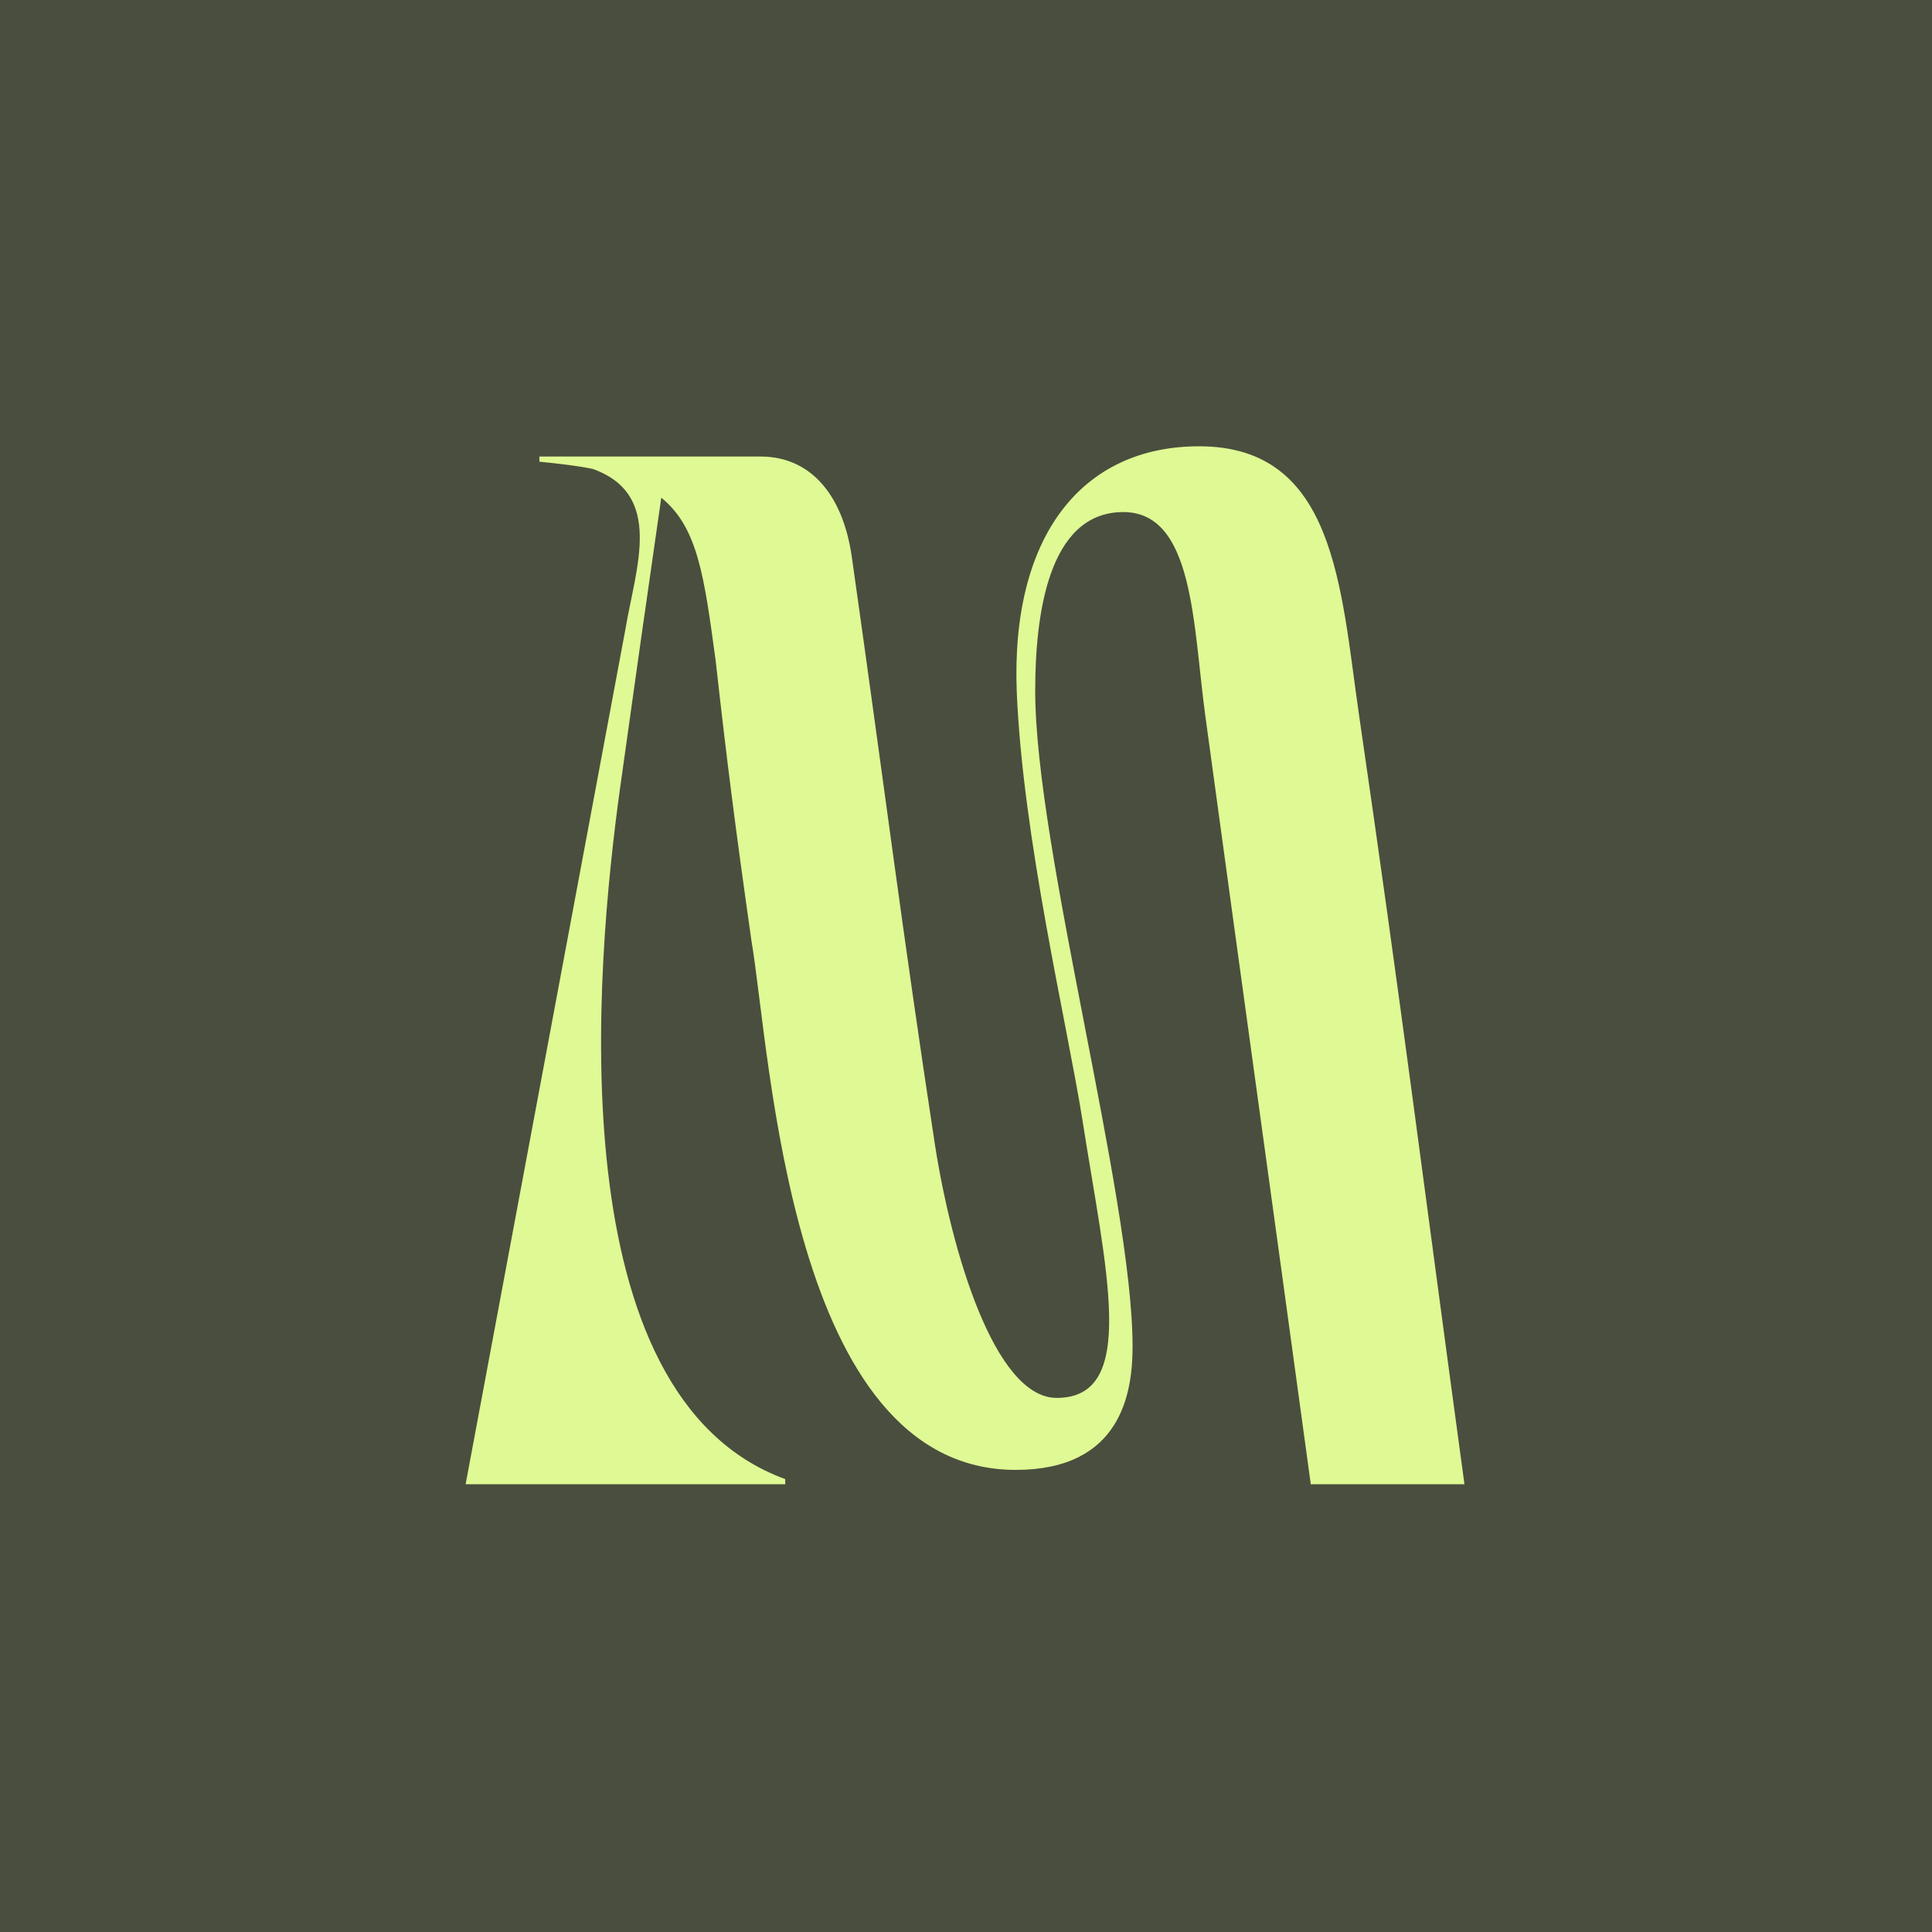
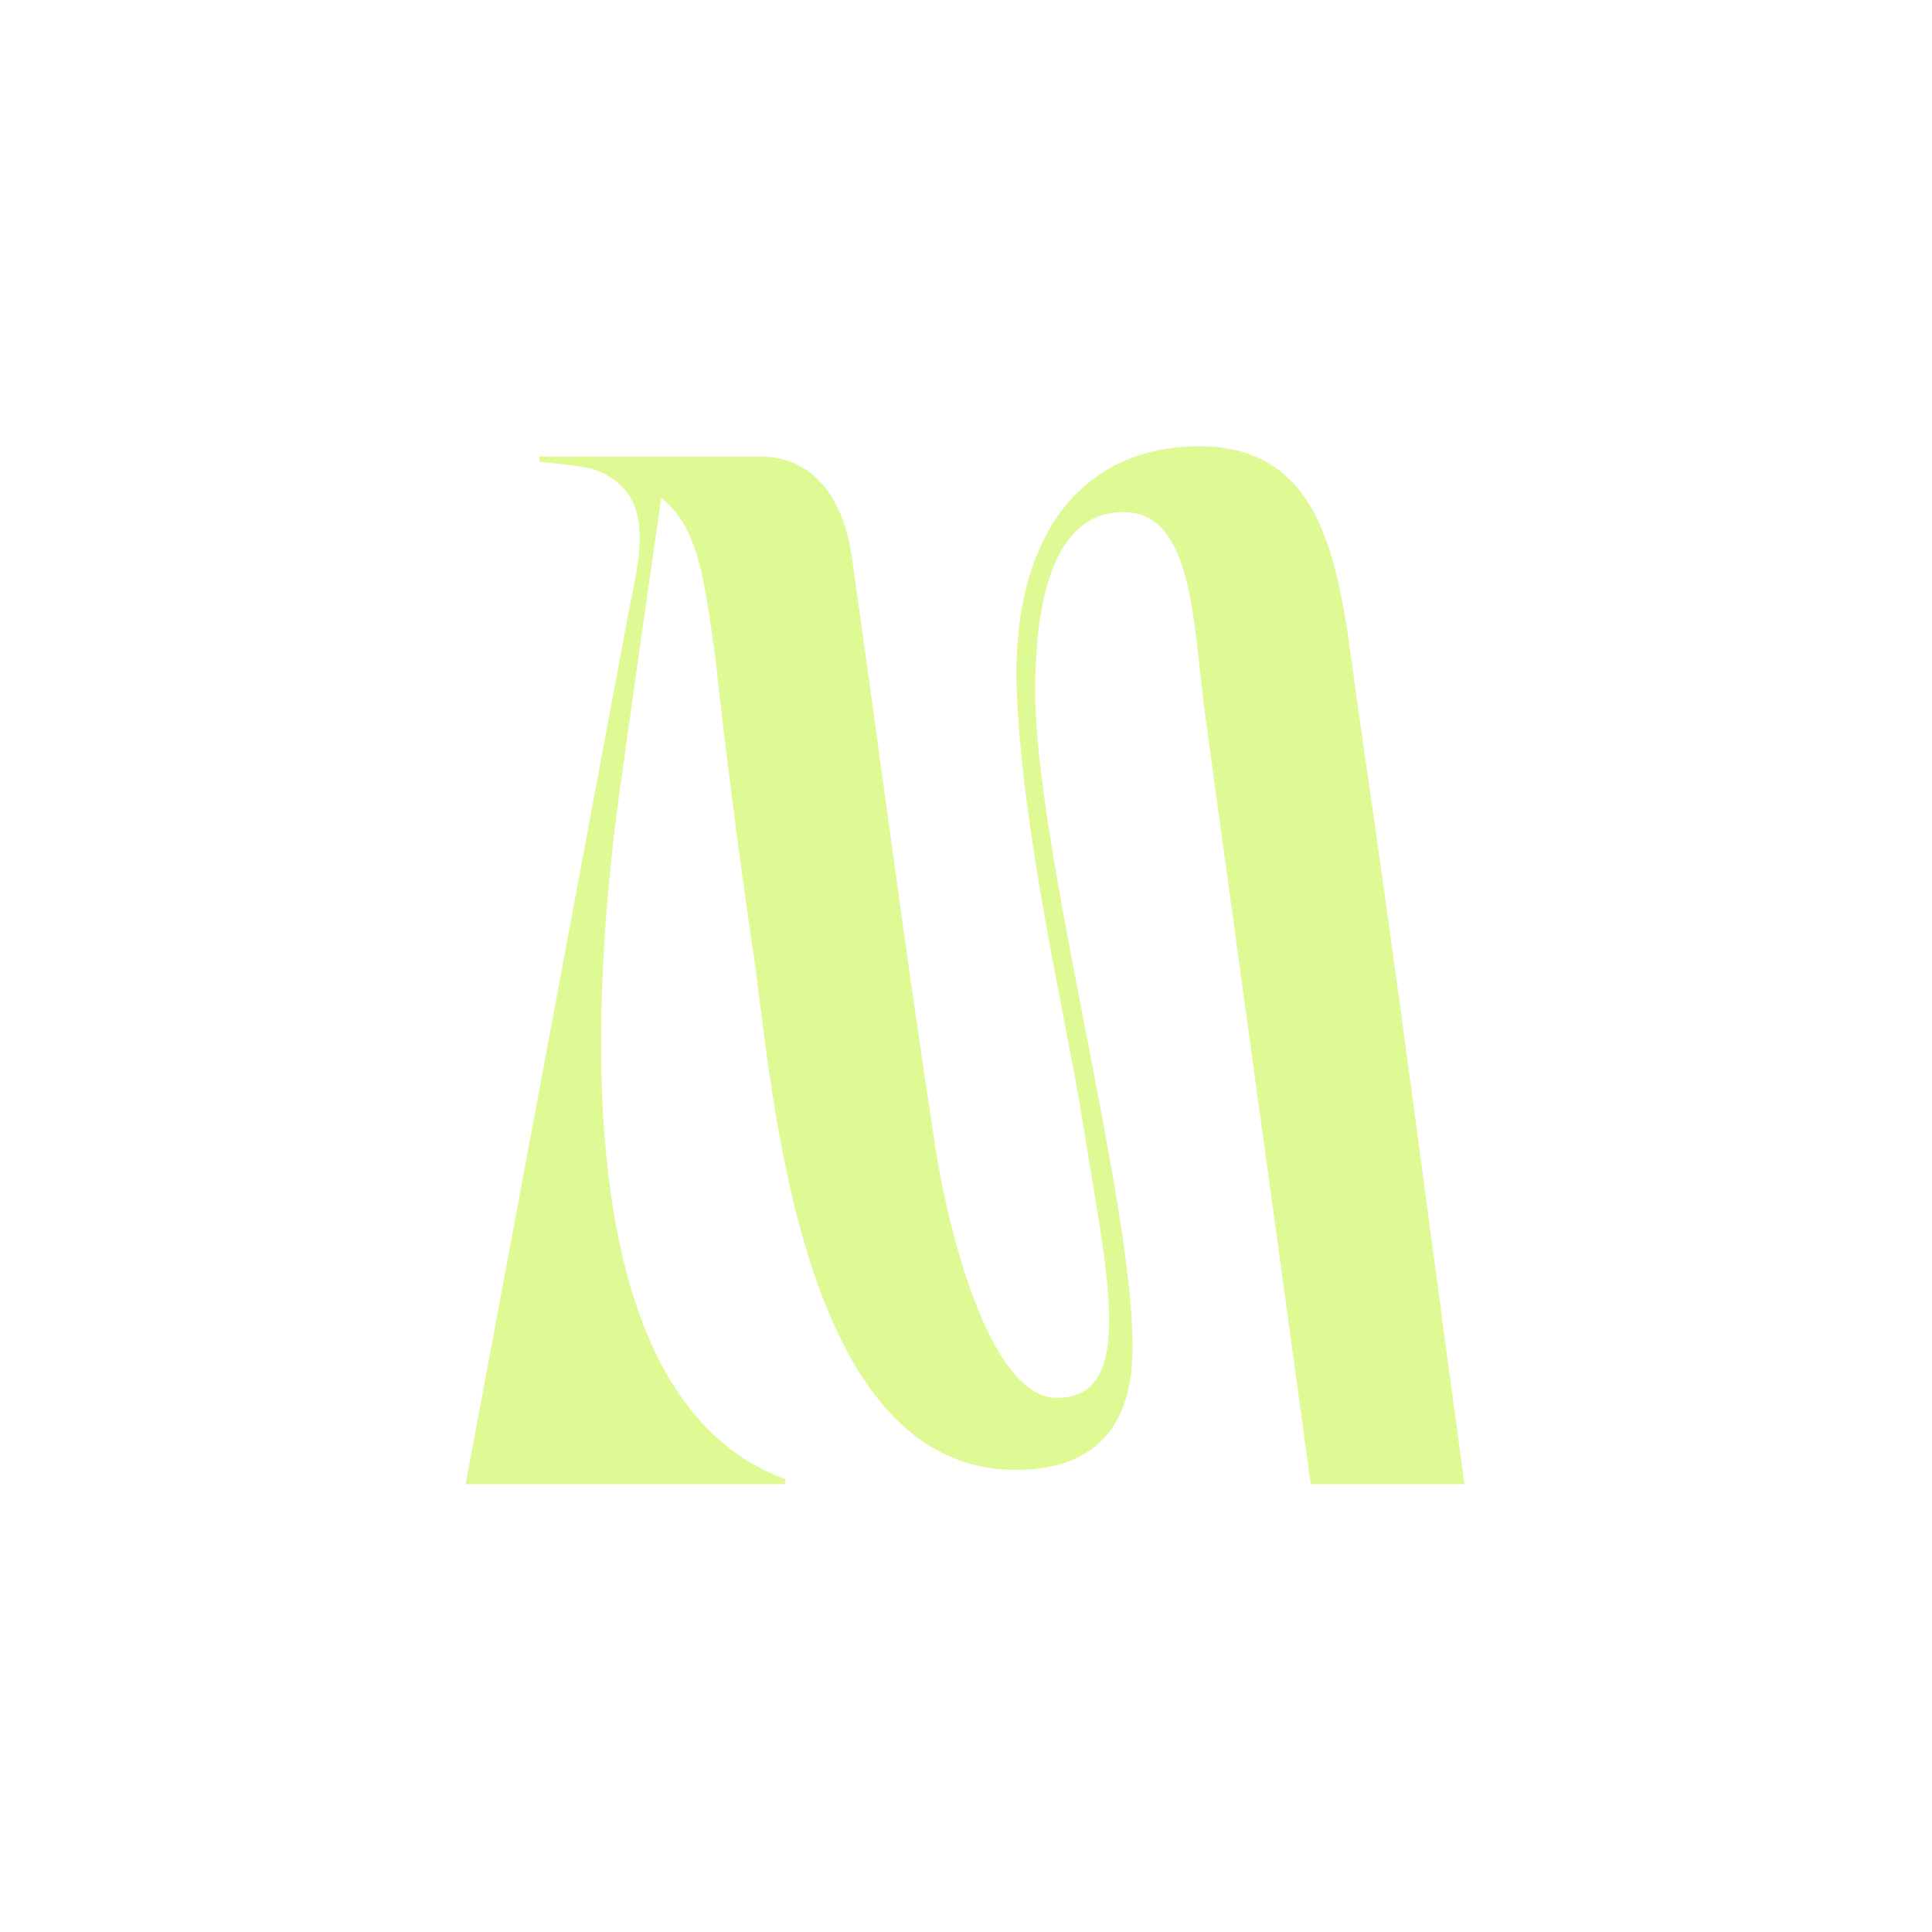
<svg xmlns="http://www.w3.org/2000/svg" data-bbox="0 0 1000 1000" viewBox="0 0 1000 1000" height="1000" width="1000" data-type="color">
  <g>
-     <path fill="#4A4E3E" d="M1000 0v1000H0V0z" data-color="1" />
    <path fill="#DFF994" d="m241 768.252 82.718-442.581c5.31-31.904 20.145-69.686-16.971-82.975-7.966-1.592-16.971-2.663-27.563-3.734v-2.664h114.552c24.908 0 42.427 18.616 47.189 52.142 17.49 123.42 25.976 192.556 42.946 303.729 8.486 54.776 30.767 131.382 63.092 131.382 42.427 0 25.456-65.951 13.248-144.149-7.966-49.999-30.767-145.221-33.942-221.276C523.123 277.814 559.691 231 620.676 231c70.538 0 73.164 72.871 82.718 138.822 22.281 152.661 33.422 243.106 54.606 398.43h-79.543c-21.213-155.324-33.941-246.29-54.606-397.88-6.379-46.814-5.83-105.325-42.427-105.325-39.252 0-45.602 54.255-45.602 92.558 0 81.382 50.393 262.242 50.393 339.369 0 23.942-5.83 63.838-60.465 63.838-117.208 0-126.732-214.357-136.805-273.939-8.485-59.582-12.728-93.079-18.558-145.221-5.83-42.558-9.005-68.614-28.111-84.046-10.592 73.942-10.592 73.392-21.214 149.477-13.247 95.221-32.354 315.426 85.373 358.505v2.664z" data-color="2" />
  </g>
</svg>